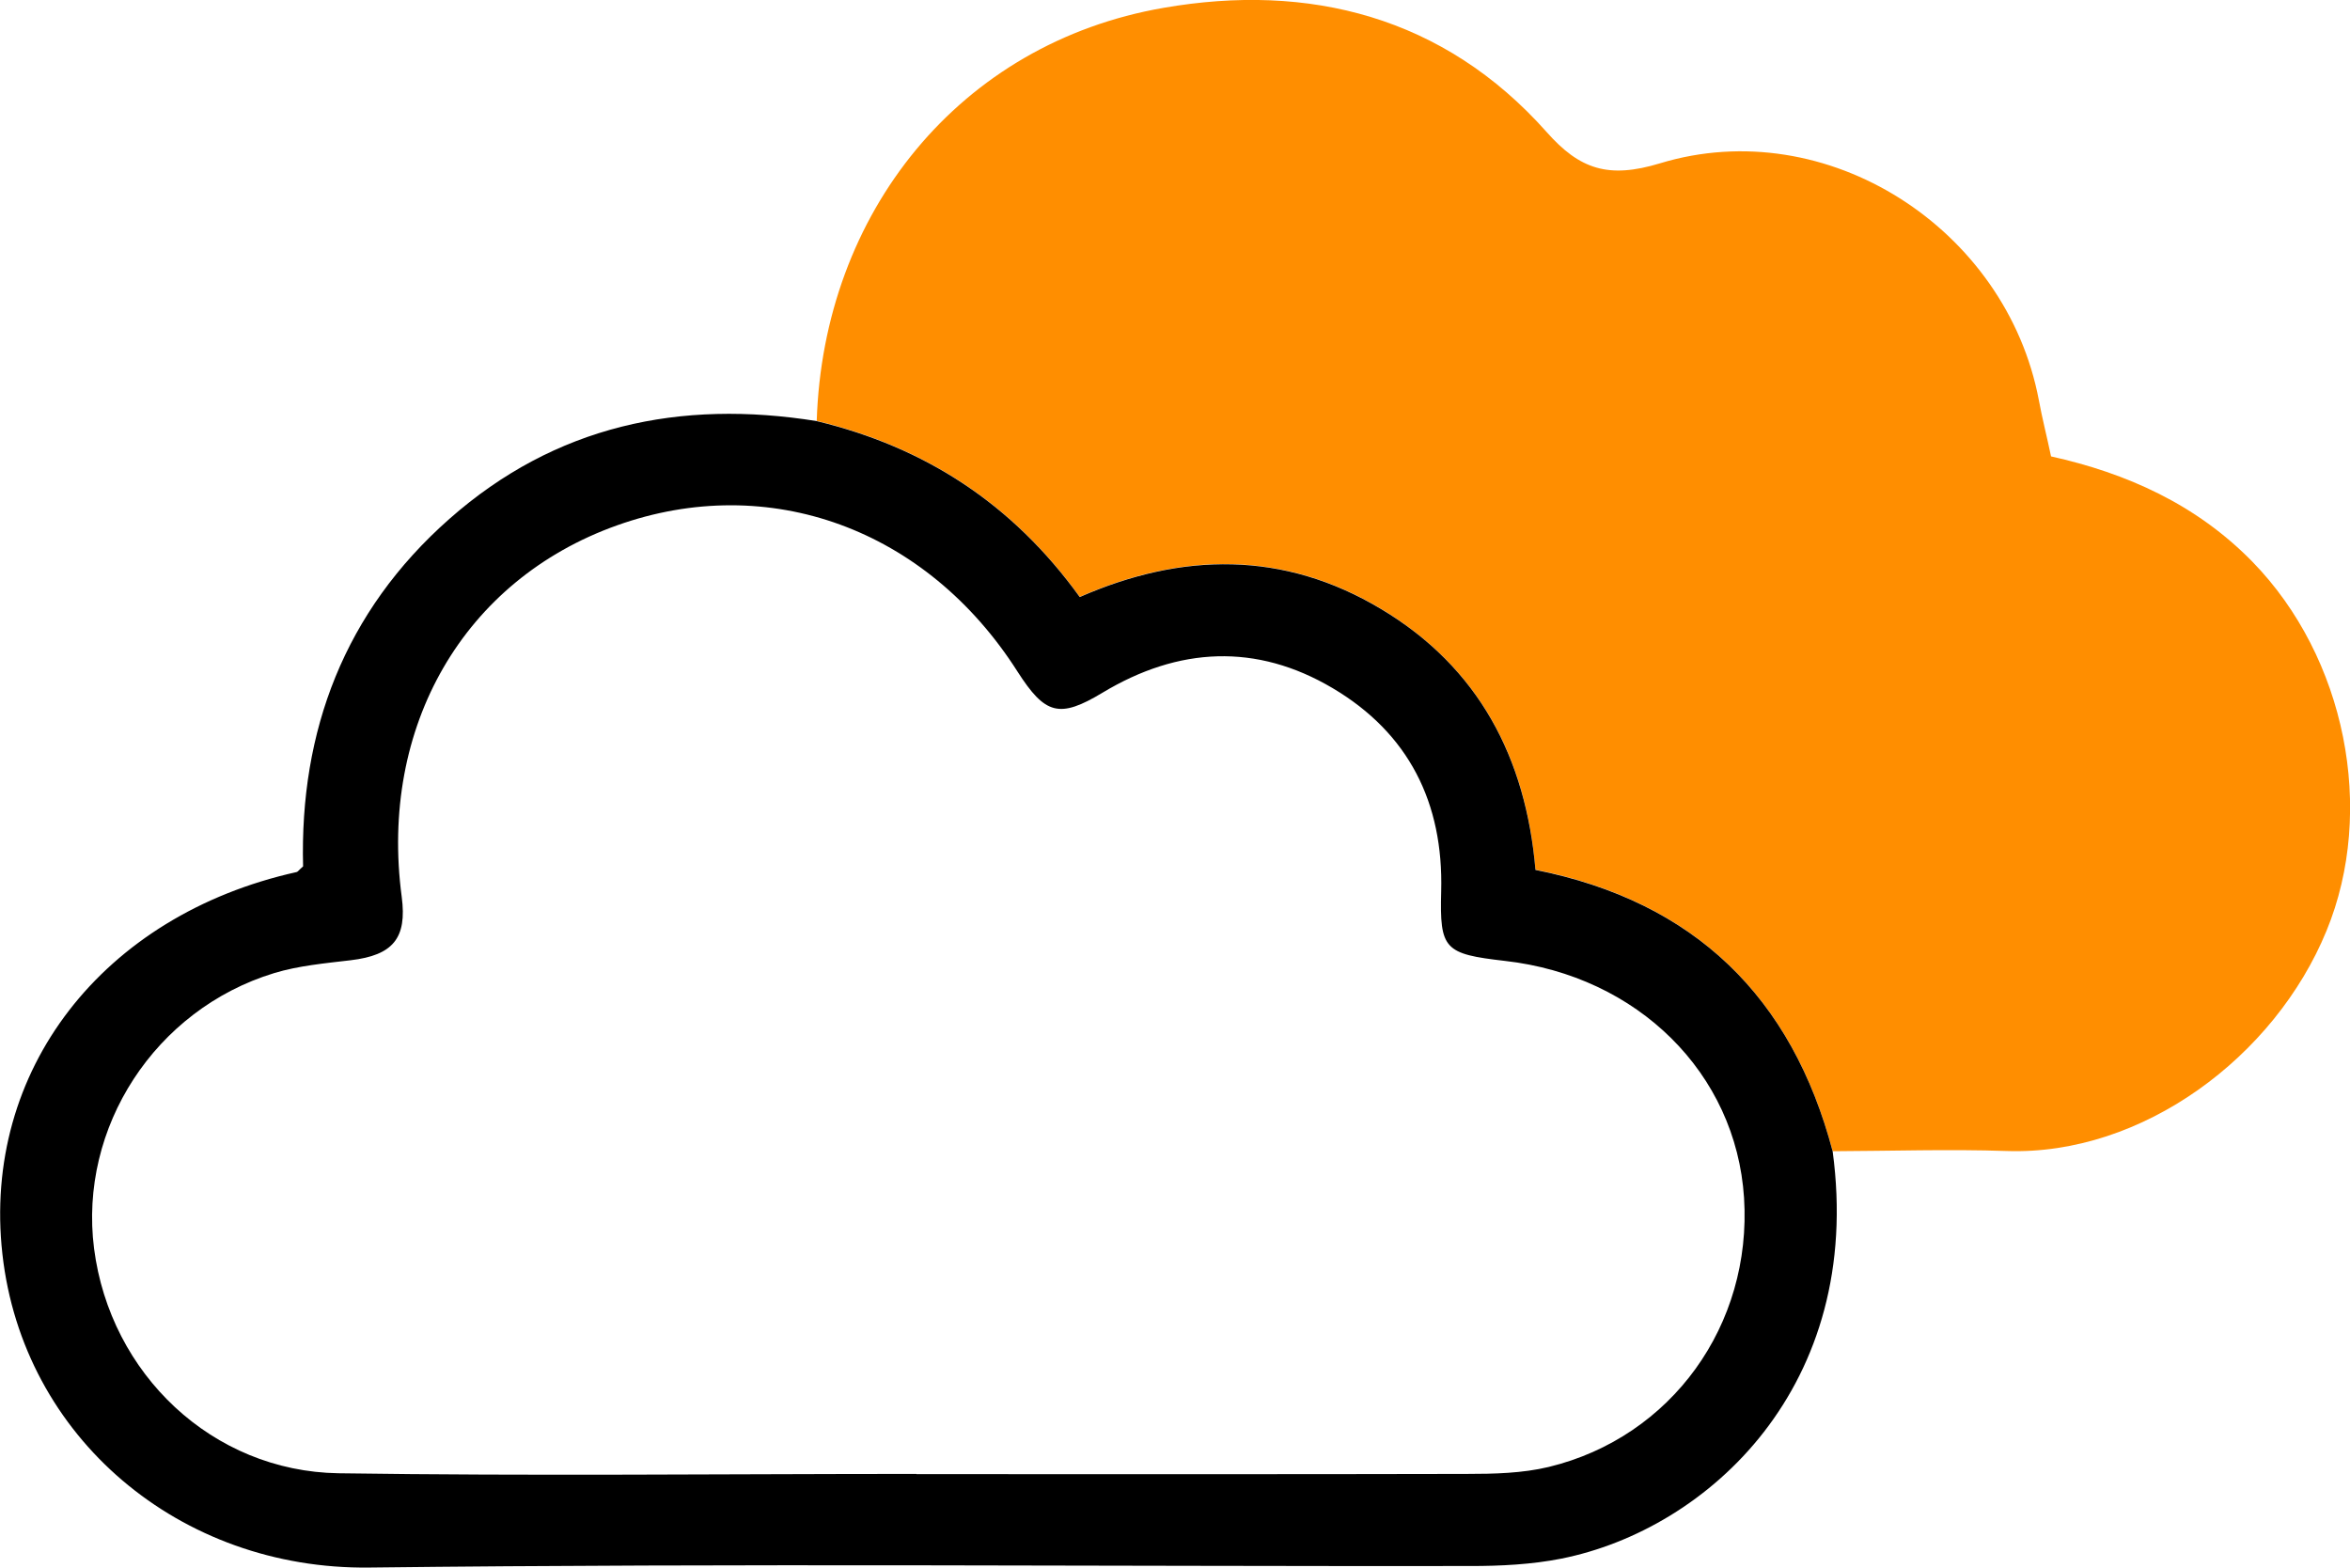
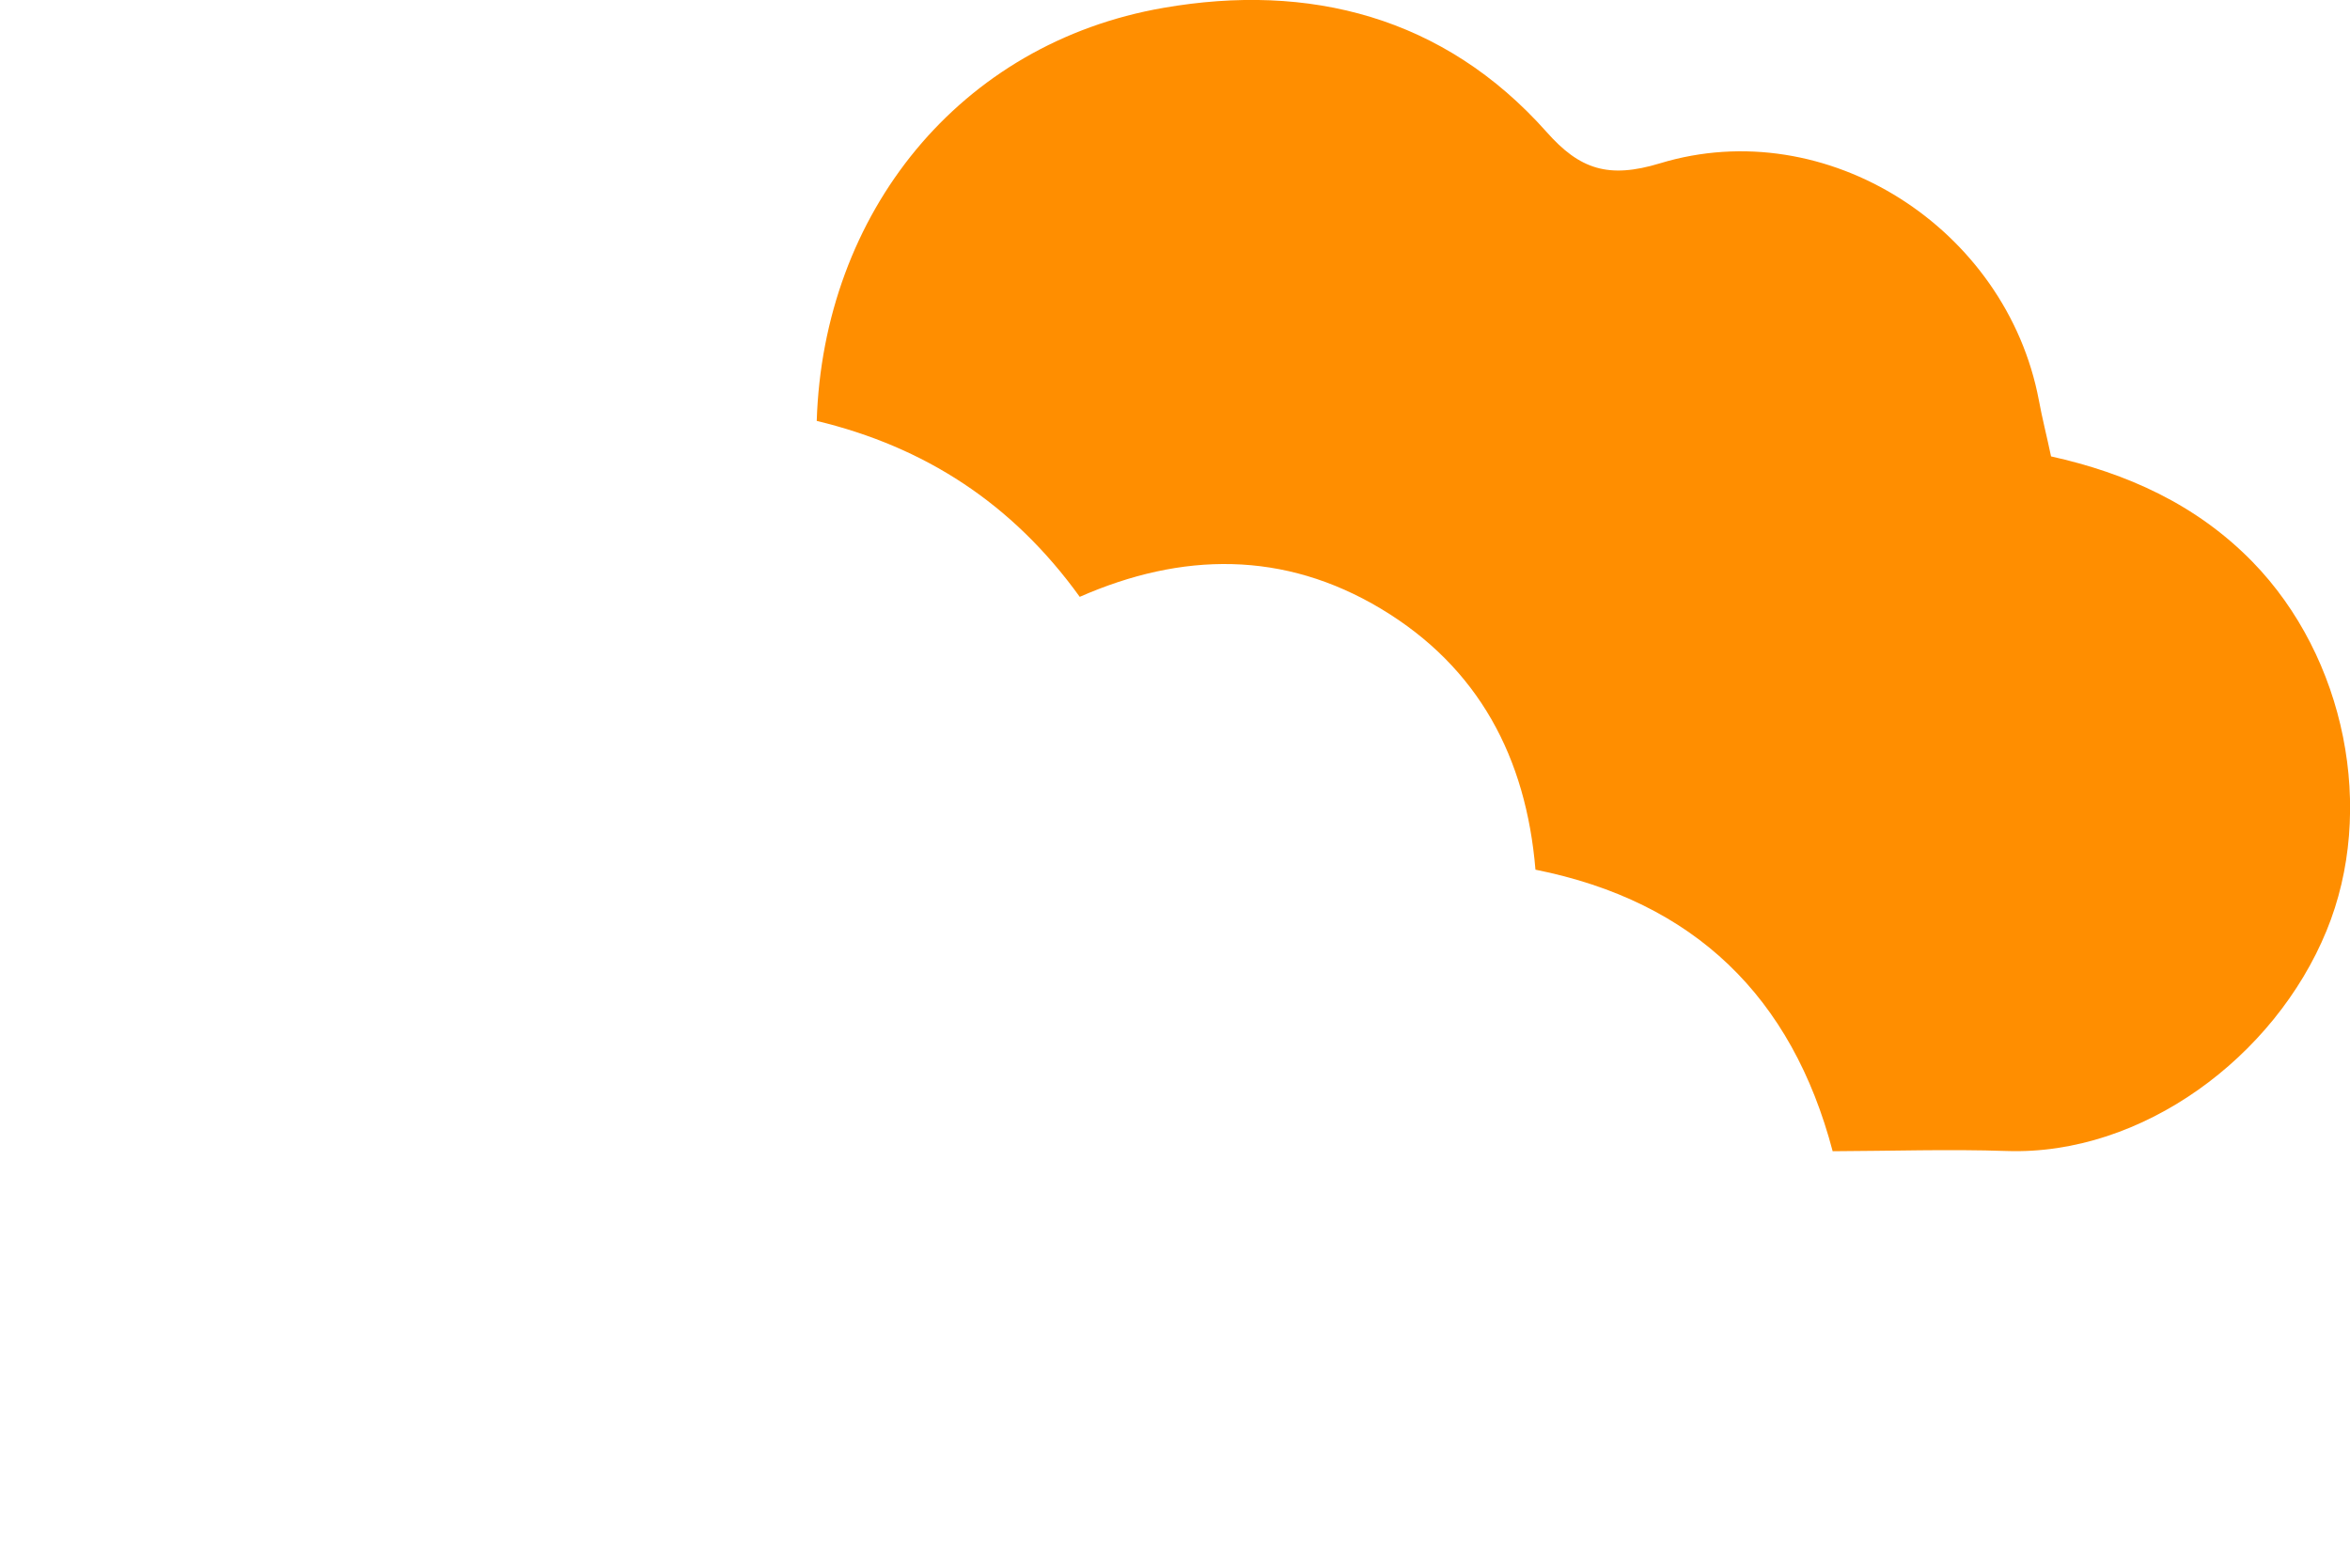
<svg xmlns="http://www.w3.org/2000/svg" id="Livello_2" viewBox="0 0 107.93 72">
  <defs>
    <style>.cls-1{fill:#ff8e00;}</style>
  </defs>
  <g id="Livello_1-2">
    <g>
-       <path class="cls-1" d="M37.51,19.34c.3-9.56,6.56-17.36,15.93-18.98,6.67-1.16,12.87,.39,17.59,5.7,1.52,1.72,2.84,2.16,5.21,1.44,7.66-2.33,15.91,2.99,17.4,10.88,.15,.82,.36,1.63,.56,2.58,3.47,.77,6.67,2.2,9.25,4.84,4.28,4.39,5.68,11.41,3.4,16.95-2.38,5.8-8.47,10.32-14.68,10.11-2.66-.09-5.33,0-8,.01-1.87-7.09-6.35-11.47-13.65-12.93-.43-5.15-2.61-9.29-7.09-11.98-4.47-2.68-9.15-2.61-13.84-.55-3.1-4.3-7.13-6.89-12.08-8.08Z" />
-       <path d="M37.51,19.34c4.95,1.19,8.98,3.78,12.08,8.08,4.69-2.06,9.37-2.13,13.84,.55,4.48,2.68,6.65,6.83,7.09,11.98,7.31,1.46,11.78,5.84,13.65,12.93,1.45,10.76-5.71,17.35-12.46,18.7-1.36,.27-2.79,.34-4.18,.34-16.85,.02-33.71-.13-50.56,.07-8.71,.11-15.92-5.97-16.86-14.4-.94-8.42,4.6-15.56,13.51-17.54,.06-.01,.1-.09,.3-.26-.16-6.21,1.89-11.7,6.72-15.96,4.86-4.29,10.59-5.5,16.88-4.49Zm4.58,48.34s0,.02,0,.02c8.43,0,16.85,.01,25.28-.01,1.26,0,2.55-.03,3.76-.32,5.65-1.37,9.34-6.53,8.97-12.36-.37-5.72-4.88-10.19-10.98-10.88-2.79-.32-3-.53-2.93-3.19,.11-4.07-1.49-7.27-4.99-9.34-3.5-2.07-7.07-1.89-10.56,.21-1.99,1.2-2.64,1.01-3.91-.97-4.18-6.56-11.42-9.2-18.4-6.71-7.03,2.51-10.92,9.23-9.88,17.06,.25,1.9-.4,2.68-2.35,2.91-1.18,.14-2.39,.25-3.51,.59-5.47,1.67-8.98,7.09-8.27,12.65,.74,5.76,5.43,10.23,11.23,10.32,8.84,.13,17.69,.03,26.54,.03Z" />
+       <path class="cls-1" d="M37.51,19.34c.3-9.56,6.56-17.36,15.93-18.98,6.67-1.16,12.87,.39,17.59,5.7,1.52,1.72,2.84,2.16,5.21,1.44,7.66-2.33,15.91,2.99,17.4,10.88,.15,.82,.36,1.63,.56,2.58,3.47,.77,6.67,2.2,9.25,4.84,4.28,4.39,5.68,11.41,3.4,16.95-2.38,5.8-8.47,10.32-14.68,10.11-2.66-.09-5.33,0-8,.01-1.87-7.09-6.35-11.47-13.65-12.93-.43-5.15-2.61-9.29-7.09-11.98-4.47-2.68-9.15-2.61-13.84-.55-3.1-4.3-7.13-6.89-12.08-8.08" />
    </g>
  </g>
</svg>